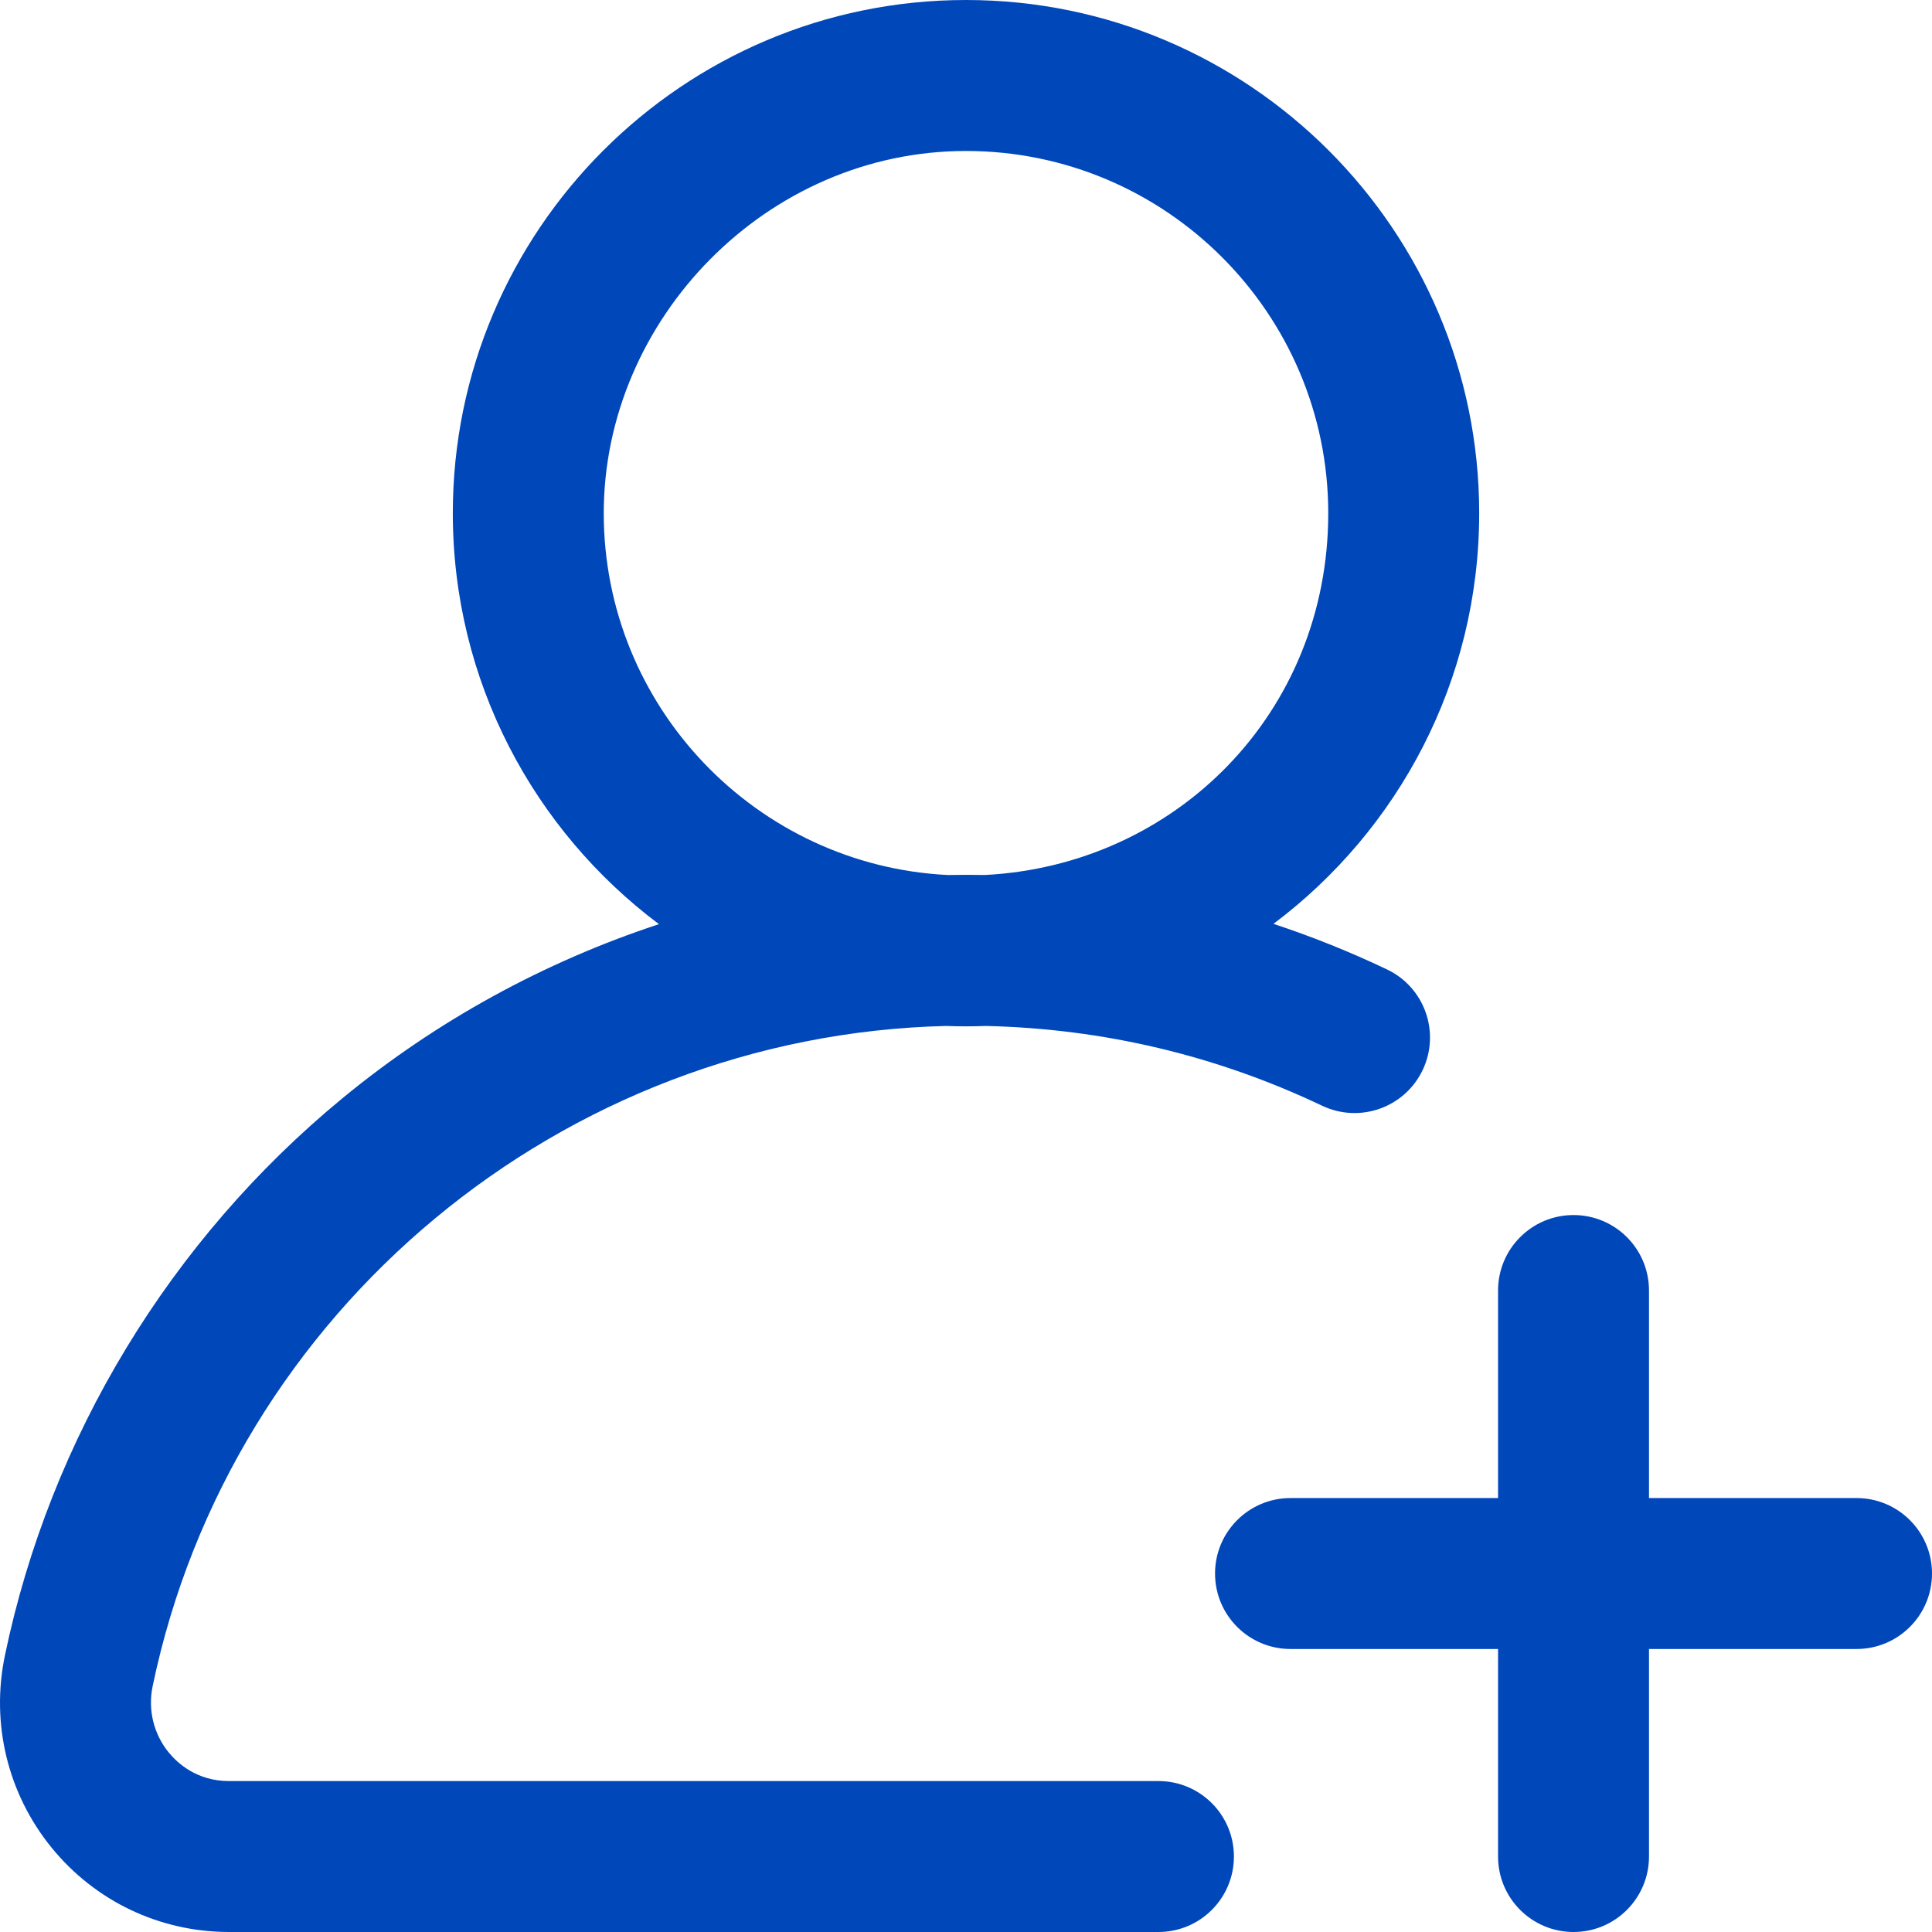
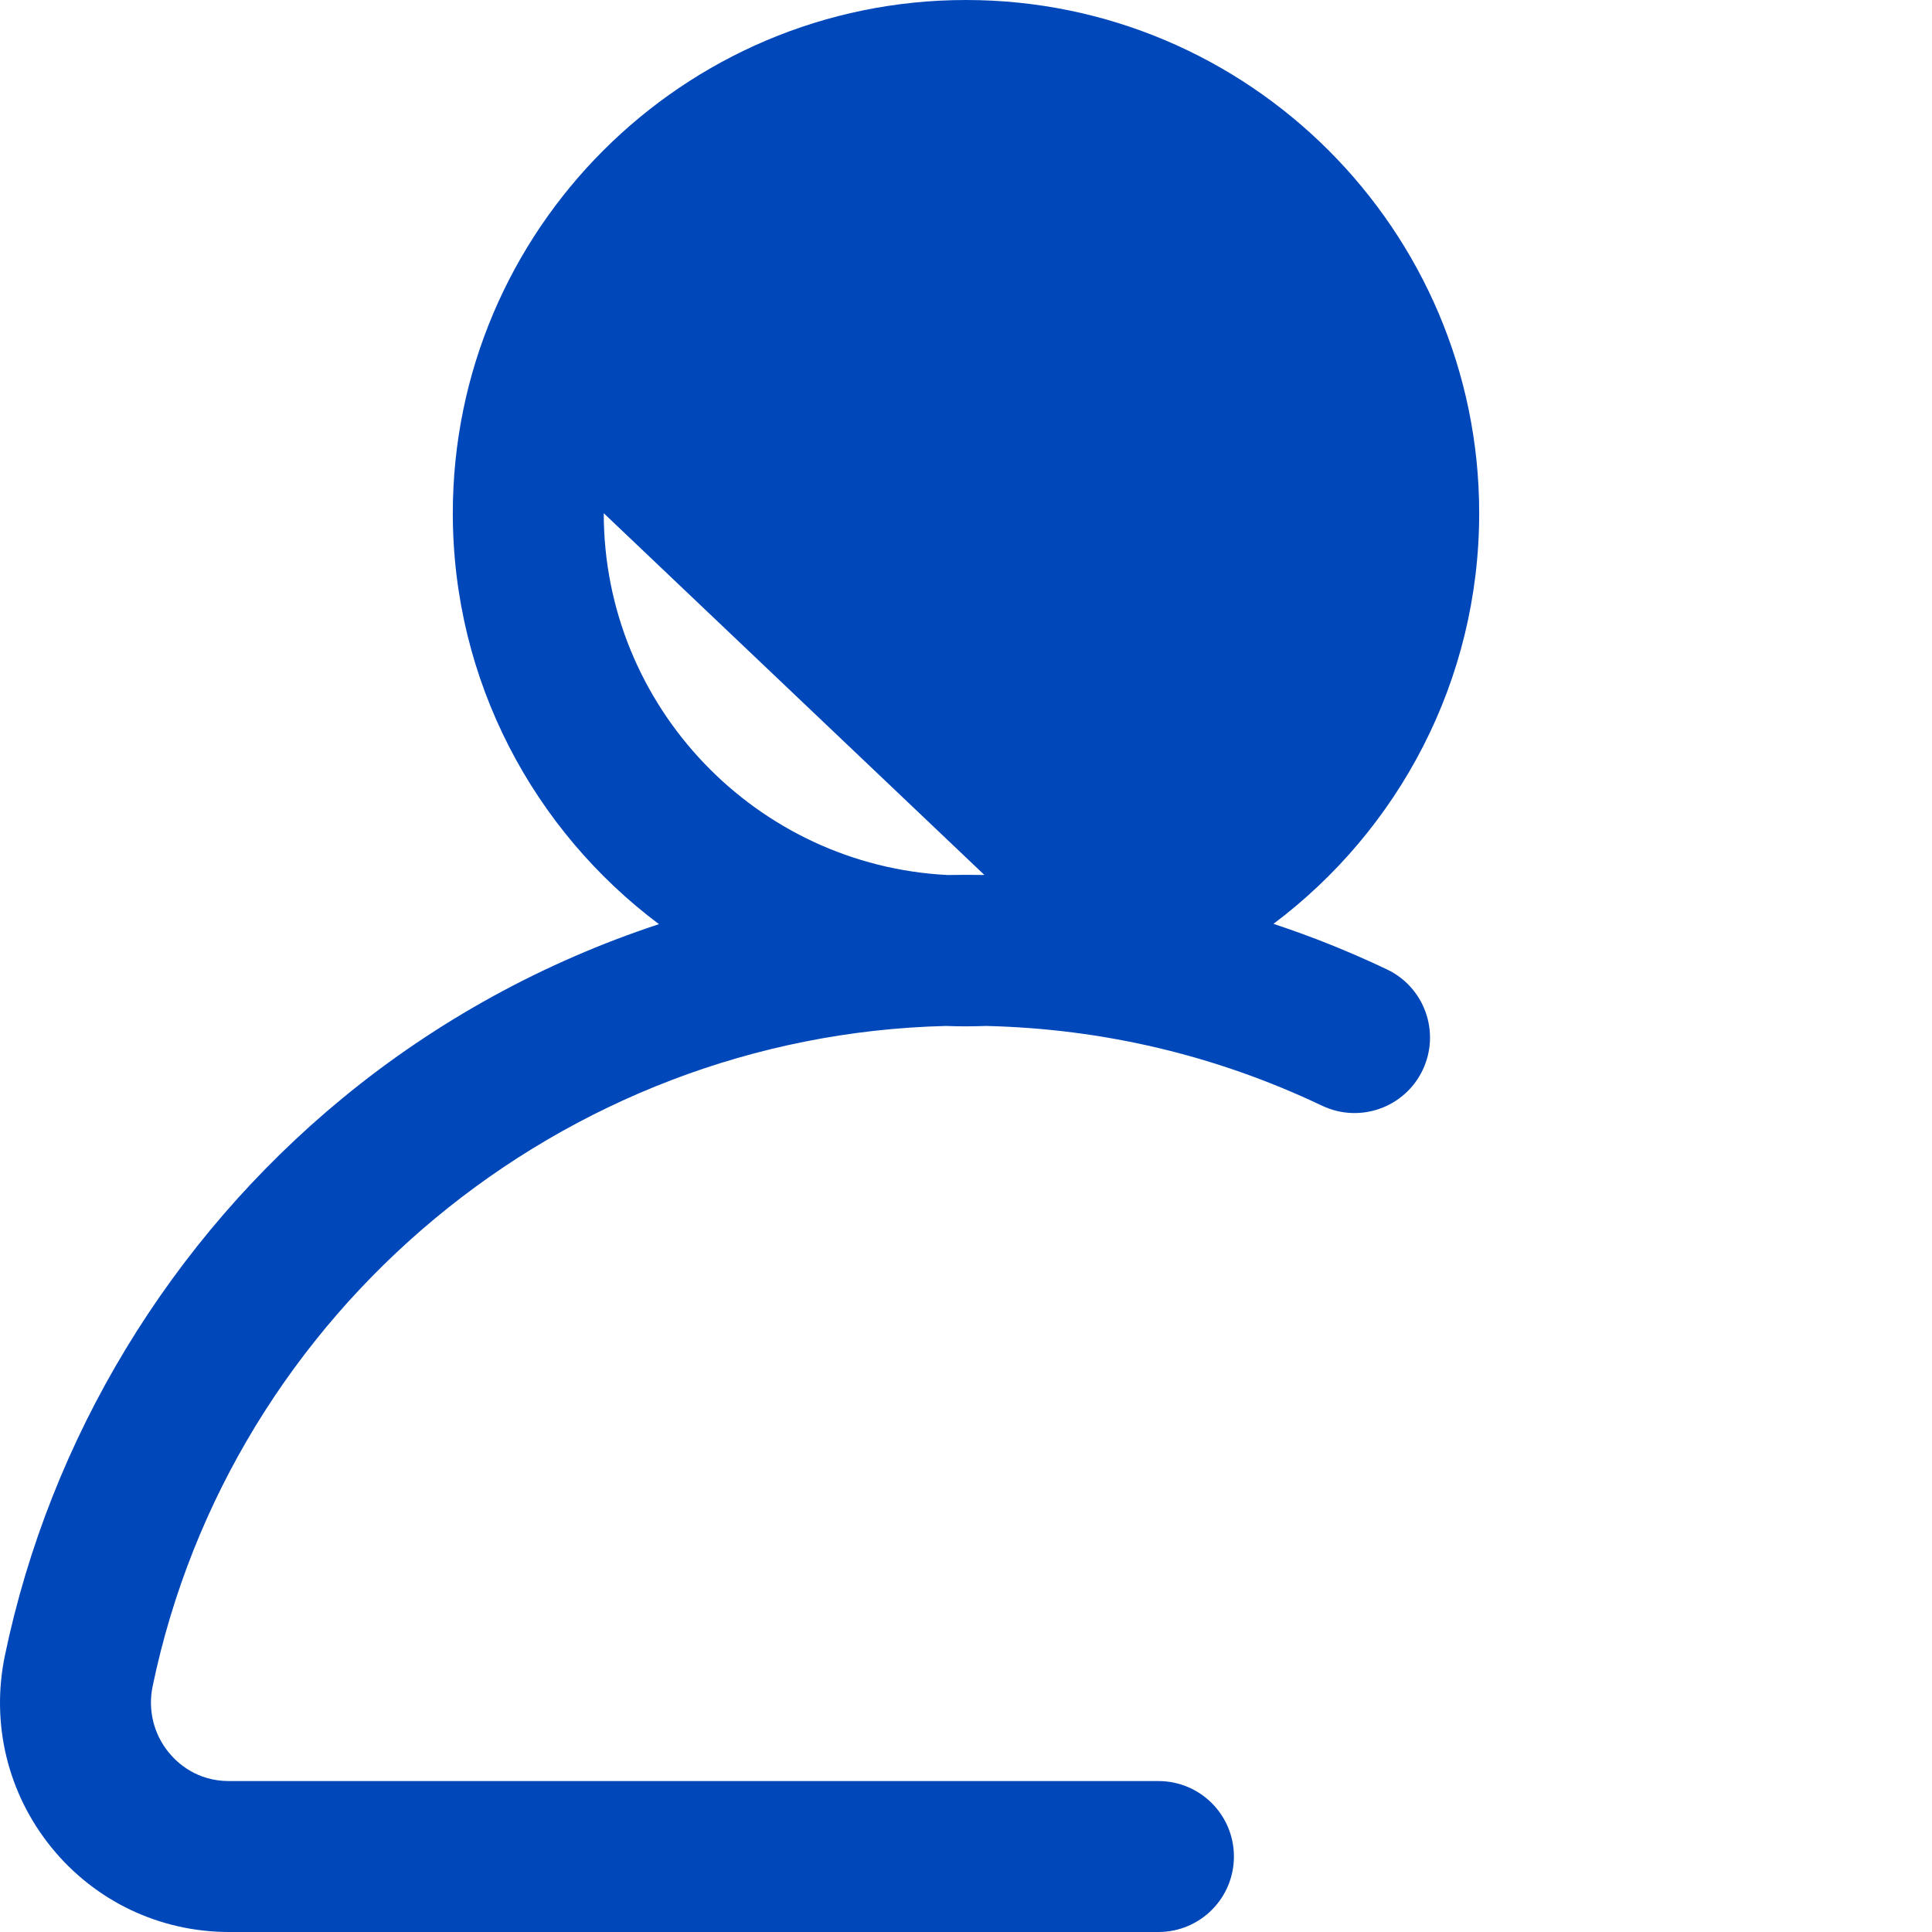
<svg xmlns="http://www.w3.org/2000/svg" id="Layer_2" viewBox="0 0 512 512">
  <defs>
    <style>.cls-1{fill:#0047ba;}</style>
  </defs>
  <g id="Layer_1-2">
    <g>
-       <path class="cls-1" d="m367.57,256.91c-9.84-4.68-19.88-8.71-30.09-12.08,33.08-24.83,54.52-64.37,54.52-108.83C392,61.01,330.99,0,256,0S120,61.01,120,136c0,44.5,21.49,84.08,54.63,108.91-30.37,10-58.86,25.55-83.8,46.07C45.1,328.6,13.3,381.07,1.3,438.72c-3.76,18.07.74,36.62,12.36,50.91,11.56,14.22,28.7,22.37,47.03,22.37h246.31c11.05,0,20-8.95,20-20s-8.95-20-20-20H60.69c-8.54,0-13.69-4.77-16-7.61-3.99-4.9-5.53-11.29-4.24-17.52,20.75-99.7,108.69-172.52,210.24-174.98,1.76.07,3.53.1,5.3.1s3.58-.04,5.35-.1c31.12.73,61.05,7.83,89.04,21.14,9.98,4.74,21.91.5,26.65-9.48,4.74-9.98.5-21.91-9.48-26.65Zm-106.69-25.03c-1.62-.03-3.25-.04-4.88-.04s-3.23.02-4.84.05c-50.69-2.53-91.16-44.57-91.16-95.88s43.07-96,96-96,96,43.07,96,96-40.45,93.33-91.12,95.88Z" />
-       <path class="cls-1" d="m492,397h-55v-55c0-11.05-8.95-20-20-20s-20,8.95-20,20v55h-55c-11.05,0-20,8.95-20,20s8.95,20,20,20h55v55c0,11.05,8.95,20,20,20s20-8.95,20-20v-55h55c11.05,0,20-8.95,20-20s-8.95-20-20-20Z" />
+       <path class="cls-1" d="m367.57,256.91c-9.84-4.68-19.88-8.71-30.09-12.08,33.08-24.83,54.52-64.37,54.52-108.83C392,61.01,330.99,0,256,0S120,61.01,120,136c0,44.5,21.49,84.08,54.63,108.91-30.37,10-58.86,25.55-83.8,46.07C45.1,328.6,13.3,381.07,1.3,438.72c-3.76,18.07.74,36.62,12.36,50.91,11.56,14.22,28.7,22.37,47.03,22.37h246.31c11.05,0,20-8.95,20-20s-8.95-20-20-20H60.69c-8.54,0-13.69-4.77-16-7.61-3.99-4.9-5.53-11.29-4.24-17.52,20.75-99.7,108.69-172.52,210.24-174.98,1.76.07,3.53.1,5.3.1s3.58-.04,5.35-.1c31.12.73,61.05,7.83,89.04,21.14,9.98,4.74,21.91.5,26.65-9.48,4.74-9.98.5-21.91-9.48-26.65Zm-106.69-25.03c-1.62-.03-3.25-.04-4.88-.04s-3.23.02-4.84.05c-50.69-2.53-91.16-44.57-91.16-95.88Z" />
    </g>
  </g>
</svg>